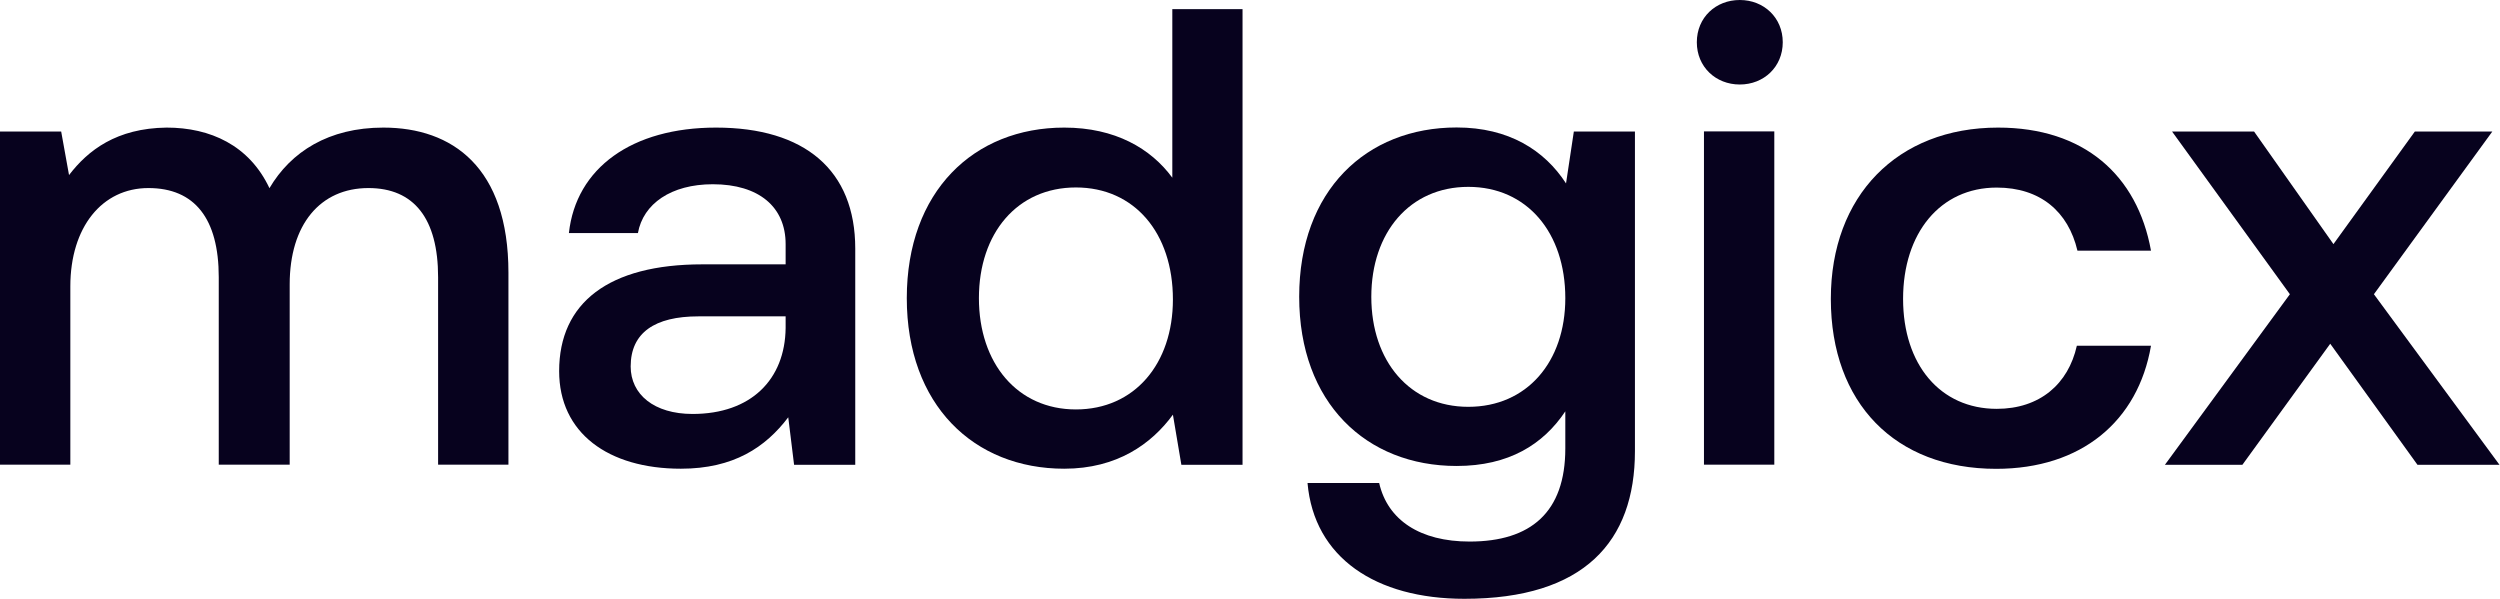
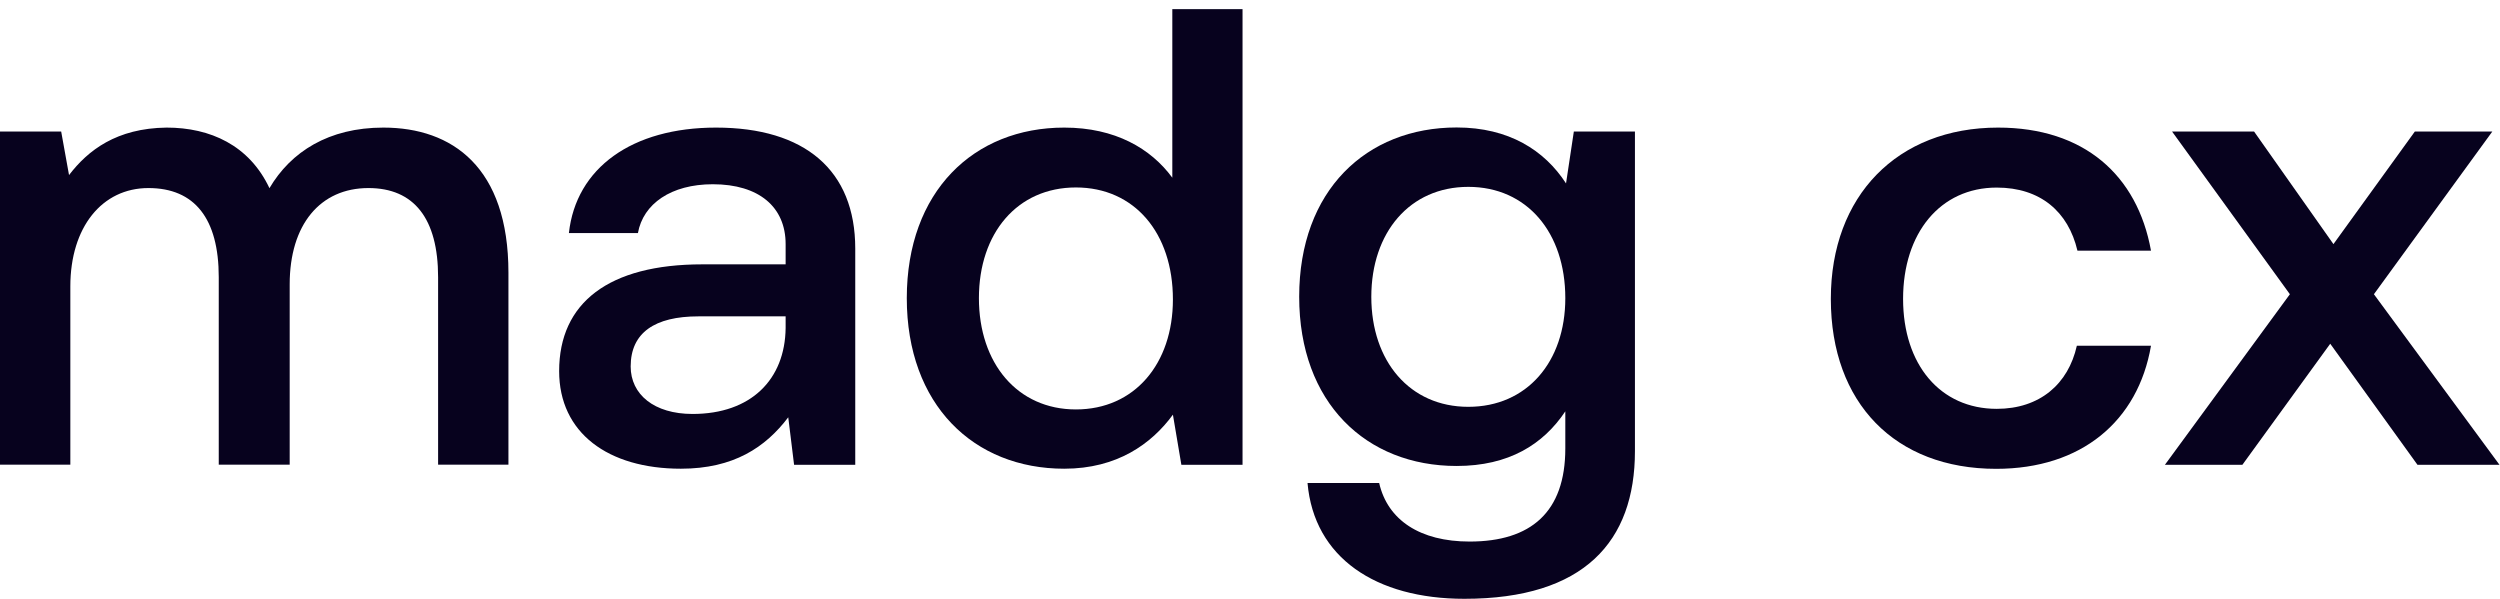
<svg xmlns="http://www.w3.org/2000/svg" width="668" height="160" viewBox="0 0 668 160" fill="none">
  <path d="M135.855 72.86V124.158H117.061V74.069C117.061 58.422 110.637 50.248 98.457 50.248C85.577 50.248 77.404 59.98 77.404 75.977V124.158H58.451V74.069C58.451 58.422 52.027 50.248 39.656 50.248C27.285 50.248 18.795 60.68 18.795 76.518V124.158H0V35.142H16.346L18.445 46.782C23.501 40.167 31.134 34.252 44.522 34.093C56.161 34.093 66.592 38.799 71.998 50.28C77.722 40.549 87.835 34.093 102.432 34.093C120.877 34.093 135.855 44.715 135.855 72.86Z" fill="#07021E" />
  <path d="M228.524 66.436V124.19H212.178L210.62 111.501C204.546 119.515 196.023 125.24 181.935 125.24C162.473 125.24 149.403 115.667 149.403 99.161C149.403 80.906 162.632 70.634 187.66 70.634H209.92V65.228C209.92 55.305 202.797 49.231 190.458 49.231C179.328 49.231 171.854 54.446 170.455 62.27H152.01C153.918 44.874 168.865 34.093 191.317 34.093C214.977 34.093 228.524 45.414 228.524 66.436ZM209.92 87.649V84.532H186.61C174.971 84.532 168.515 88.889 168.515 97.921C168.515 105.395 174.78 110.61 185.052 110.61C200.698 110.61 209.761 101.387 209.92 87.649Z" fill="#07021E" />
  <path d="M313.211 2.449H332.006V124.19H315.66L313.402 110.801C307.678 118.625 298.455 125.24 284.367 125.24C260.198 125.24 242.294 108.193 242.294 79.666C242.294 51.139 260.198 34.093 284.367 34.093C297.946 34.093 307.487 39.658 313.243 47.482V2.449H313.211ZM313.402 80.016C313.402 62.27 303.13 50.089 287.484 50.089C271.838 50.089 261.566 62.27 261.566 79.666C261.566 97.062 271.838 109.402 287.484 109.402C303.13 109.402 313.402 97.221 313.402 80.016Z" fill="#07021E" />
  <path d="M420.509 35.142H436.855V120.533C436.855 144.703 423.275 160 391.283 160C367.623 160 351.118 149.028 349.369 129.056H368.514C370.771 138.978 379.453 144.703 392.683 144.703C409.028 144.703 418.251 136.879 418.251 119.833V109.911C412.336 118.784 403.113 124.508 389.216 124.508C365.047 124.508 347.143 107.653 347.143 79.284C347.143 50.916 365.047 34.061 389.216 34.061C403.145 34.061 412.686 40.135 418.442 49.008L420.54 35.078L420.509 35.142ZM418.251 79.666C418.251 62.111 407.979 49.93 392.333 49.93C376.686 49.93 366.415 62.111 366.415 79.316C366.415 96.522 376.686 108.702 392.333 108.702C407.979 108.702 418.251 96.712 418.251 79.666Z" fill="#07021E" />
-   <path d="M453.391 11.29C453.391 4.675 458.448 0 464.871 0C471.295 0 476.352 4.707 476.352 11.29C476.352 17.873 471.295 22.58 464.871 22.58C458.448 22.58 453.391 17.873 453.391 11.29ZM455.299 35.11H474.094V124.158H455.299V35.11Z" fill="#07021E" />
  <path d="M489.2 79.825C489.2 52.347 506.945 34.093 533.88 34.093C556.841 34.093 571.088 46.782 574.745 66.977H555.092C552.643 56.545 545.17 50.121 533.531 50.121C518.393 50.121 508.503 62.302 508.503 79.857C508.503 97.412 518.425 109.243 533.531 109.243C545.011 109.243 552.643 102.628 554.933 92.387H574.745C571.279 112.55 556.141 125.271 533.372 125.271C506.404 125.271 489.2 107.716 489.2 79.889V79.825Z" fill="#07021E" />
  <path d="M611.857 78.617L580.374 35.142H602.285L623.496 65.228L645.249 35.142H665.951L634.309 78.617L667.859 124.19H645.948L622.638 91.847L599.168 124.19H578.466L611.857 78.617Z" fill="#07021E" />
</svg>